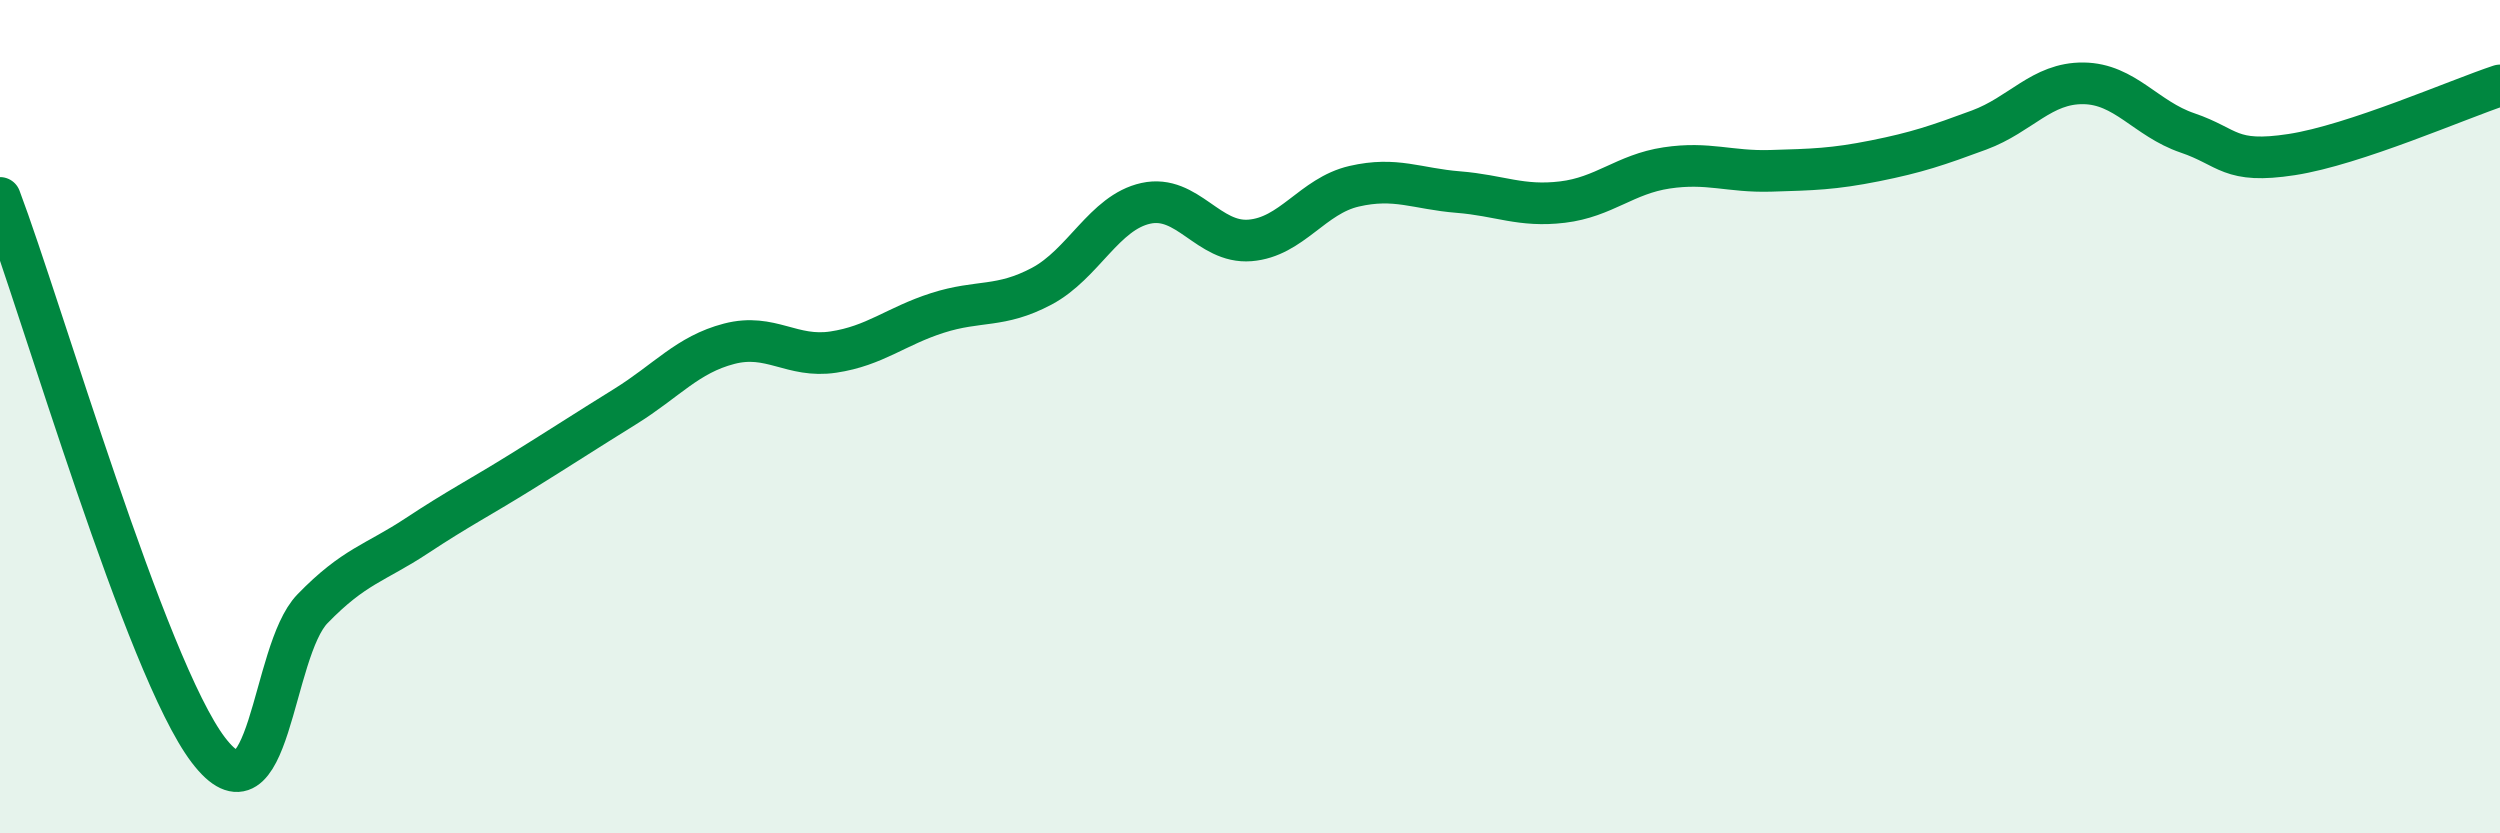
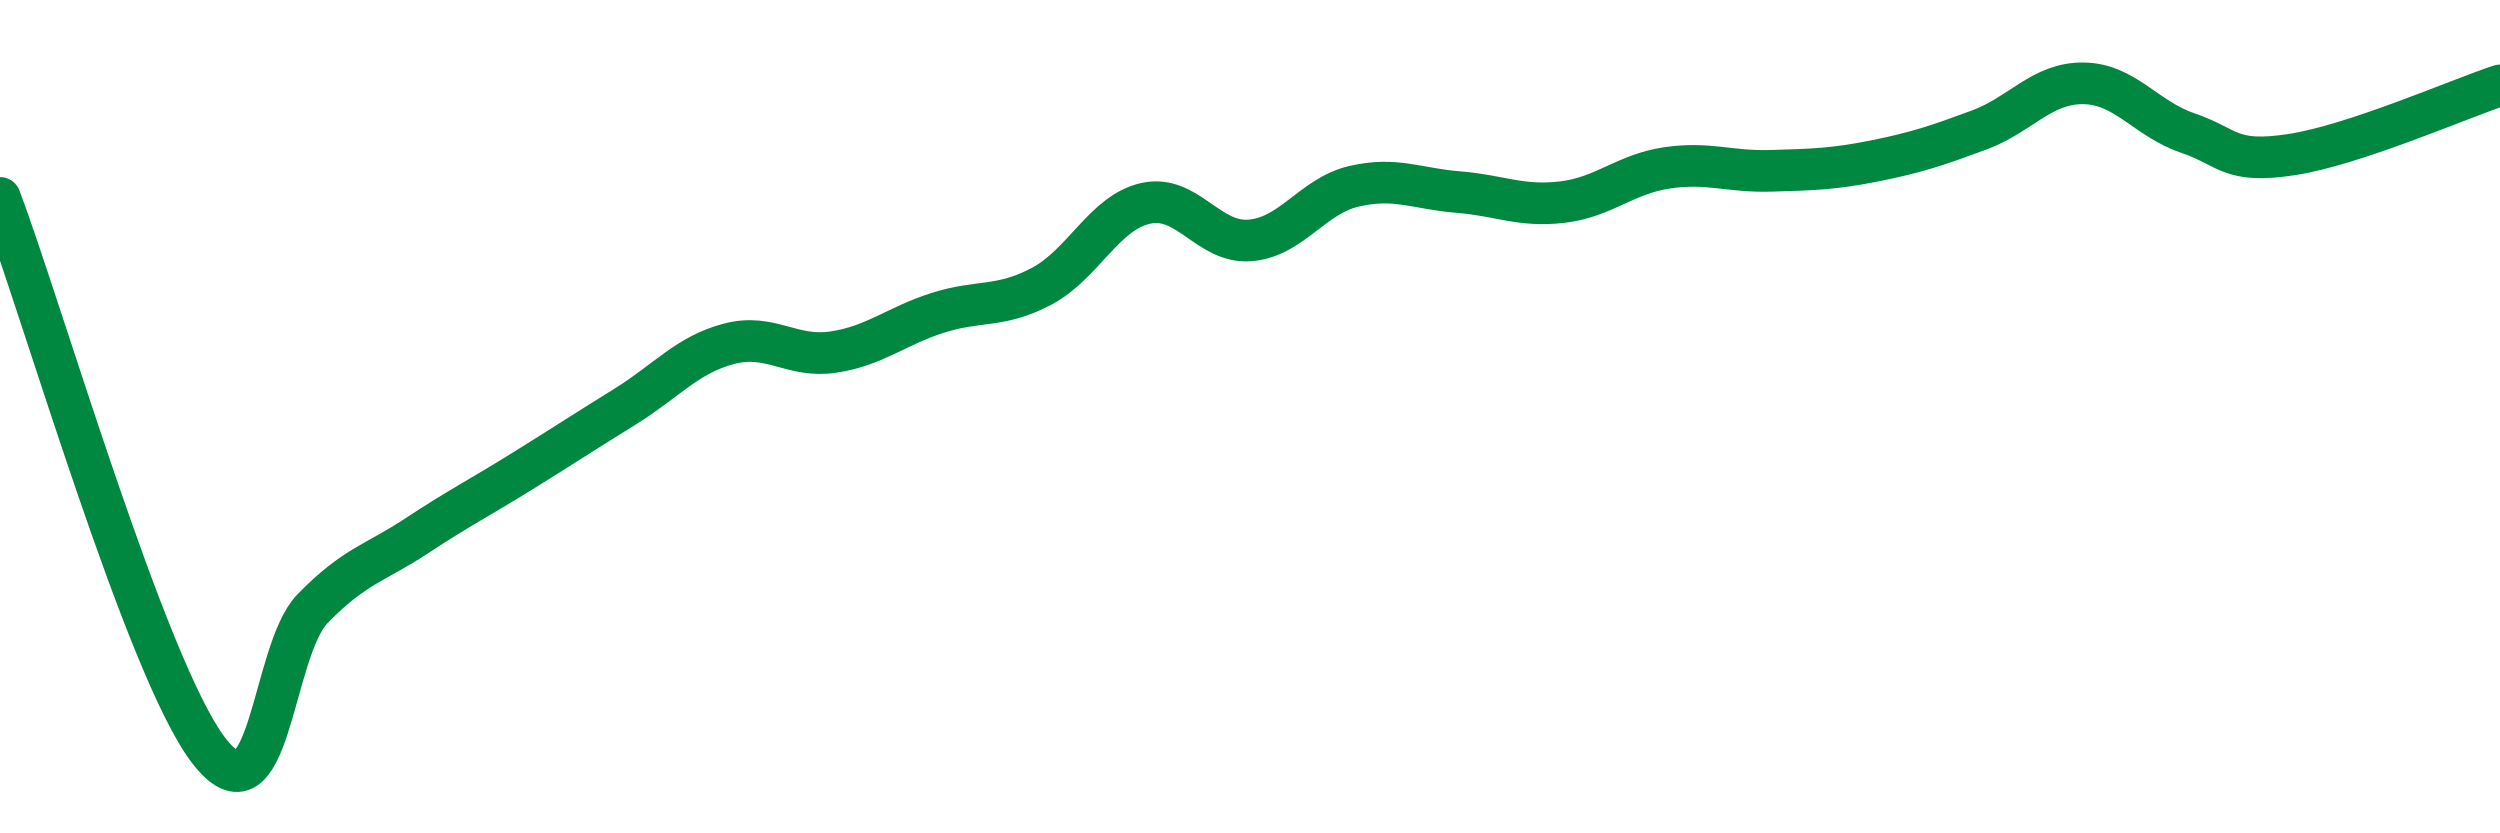
<svg xmlns="http://www.w3.org/2000/svg" width="60" height="20" viewBox="0 0 60 20">
-   <path d="M 0,4.75 C 1,7.4 3.5,16.03 5,18 C 6.5,19.97 6.5,15.64 7.5,14.61 C 8.5,13.58 9,13.52 10,12.86 C 11,12.2 11.5,11.95 12.5,11.33 C 13.5,10.71 14,10.38 15,9.76 C 16,9.14 16.5,8.51 17.5,8.25 C 18.5,7.99 19,8.6 20,8.45 C 21,8.3 21.5,7.83 22.5,7.51 C 23.5,7.19 24,7.4 25,6.87 C 26,6.34 26.5,5.1 27.5,4.88 C 28.5,4.66 29,5.85 30,5.77 C 31,5.69 31.5,4.7 32.5,4.47 C 33.5,4.24 34,4.53 35,4.61 C 36,4.69 36.5,4.97 37.5,4.85 C 38.5,4.73 39,4.18 40,4.03 C 41,3.88 41.5,4.13 42.5,4.1 C 43.5,4.07 44,4.06 45,3.86 C 46,3.66 46.5,3.49 47.5,3.12 C 48.5,2.75 49,1.99 50,2 C 51,2.01 51.5,2.85 52.5,3.19 C 53.5,3.53 53.5,3.94 55,3.71 C 56.5,3.48 59,2.38 60,2.05L60 20L0 20Z" fill="#008740" opacity="0.1" stroke-linecap="round" stroke-linejoin="round" />
  <path d="M 0,4.75 C 1,7.4 3.5,16.03 5,18 C 6.5,19.97 6.5,15.64 7.5,14.61 C 8.5,13.58 9,13.52 10,12.86 C 11,12.2 11.5,11.95 12.5,11.33 C 13.5,10.71 14,10.38 15,9.76 C 16,9.14 16.5,8.51 17.5,8.25 C 18.5,7.99 19,8.6 20,8.45 C 21,8.3 21.5,7.83 22.5,7.51 C 23.5,7.19 24,7.4 25,6.87 C 26,6.34 26.5,5.1 27.5,4.88 C 28.5,4.66 29,5.85 30,5.77 C 31,5.69 31.5,4.7 32.5,4.47 C 33.5,4.24 34,4.53 35,4.61 C 36,4.69 36.5,4.97 37.5,4.85 C 38.5,4.73 39,4.18 40,4.03 C 41,3.88 41.5,4.13 42.5,4.1 C 43.5,4.07 44,4.06 45,3.86 C 46,3.66 46.5,3.49 47.5,3.12 C 48.5,2.75 49,1.99 50,2 C 51,2.01 51.5,2.85 52.5,3.19 C 53.5,3.53 53.5,3.94 55,3.71 C 56.5,3.48 59,2.38 60,2.05" stroke="#008740" stroke-width="1" fill="none" stroke-linecap="round" stroke-linejoin="round" />
</svg>